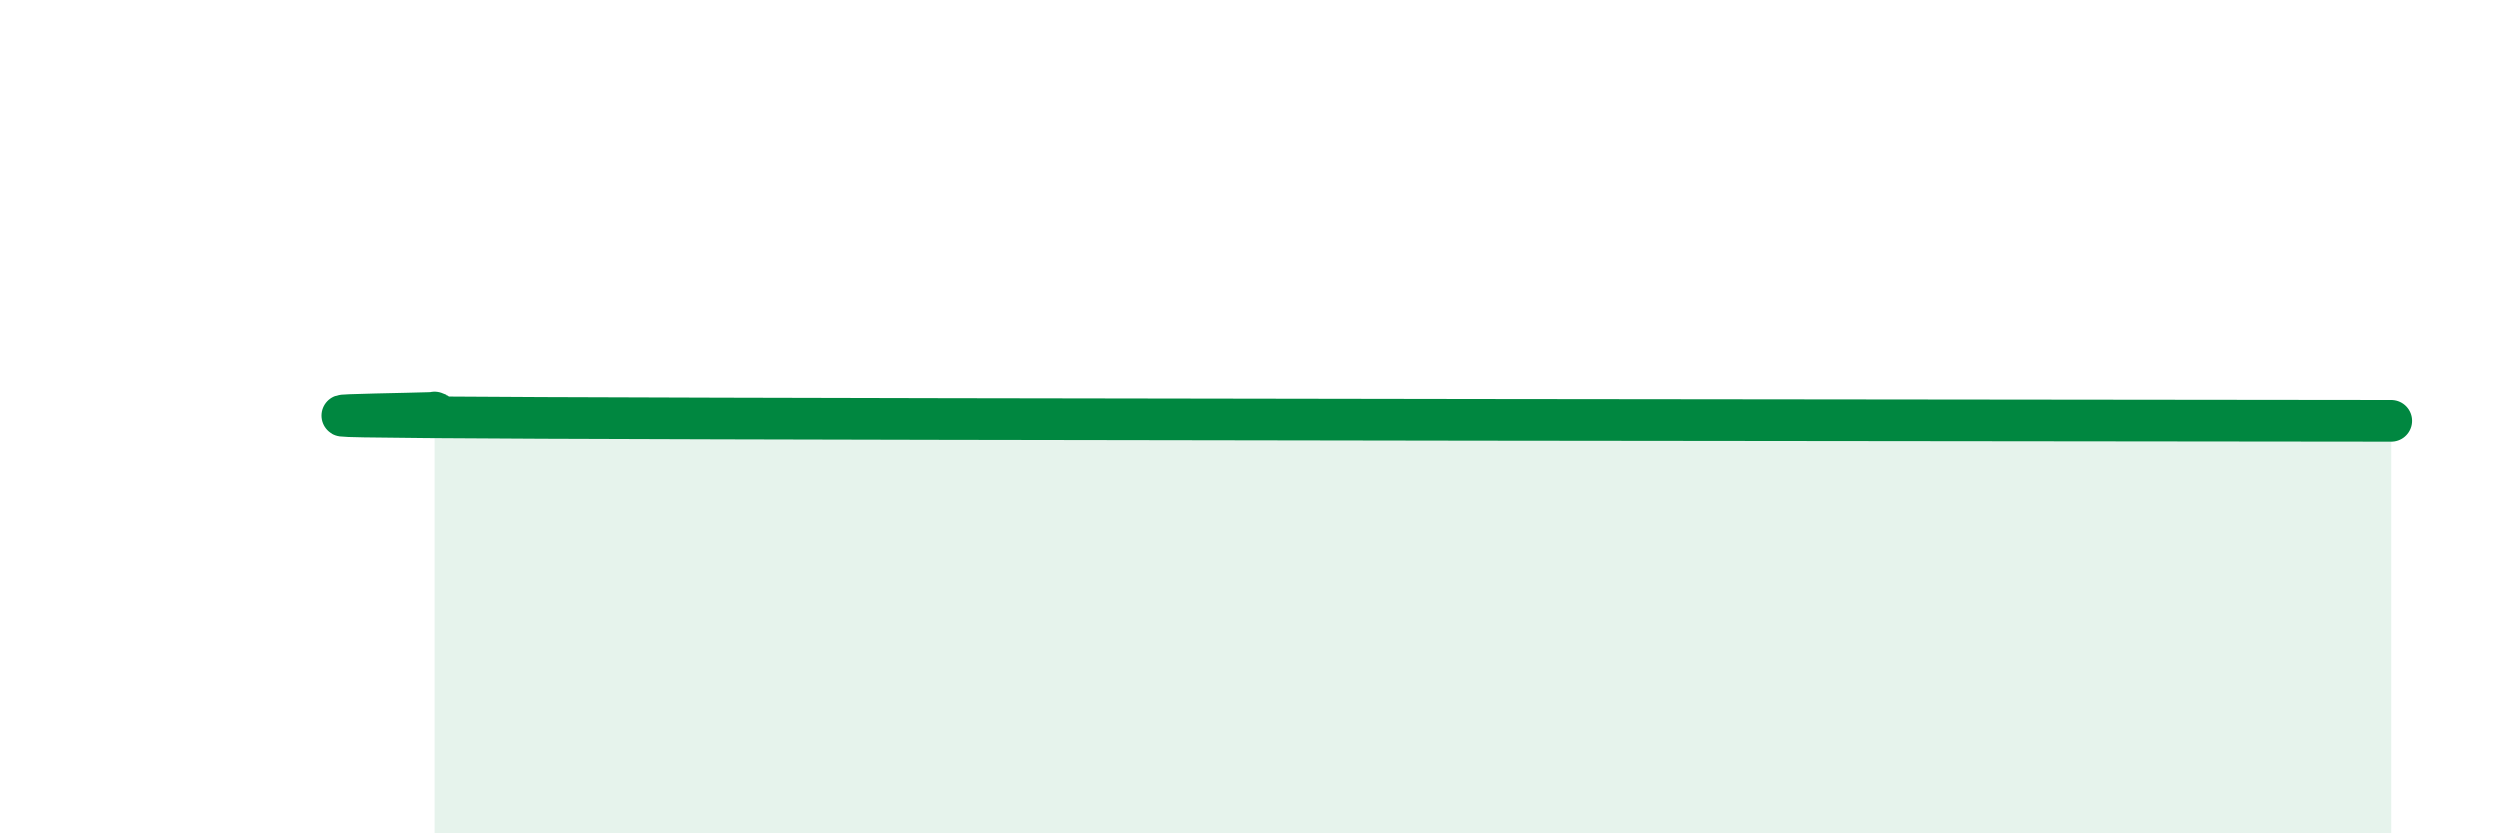
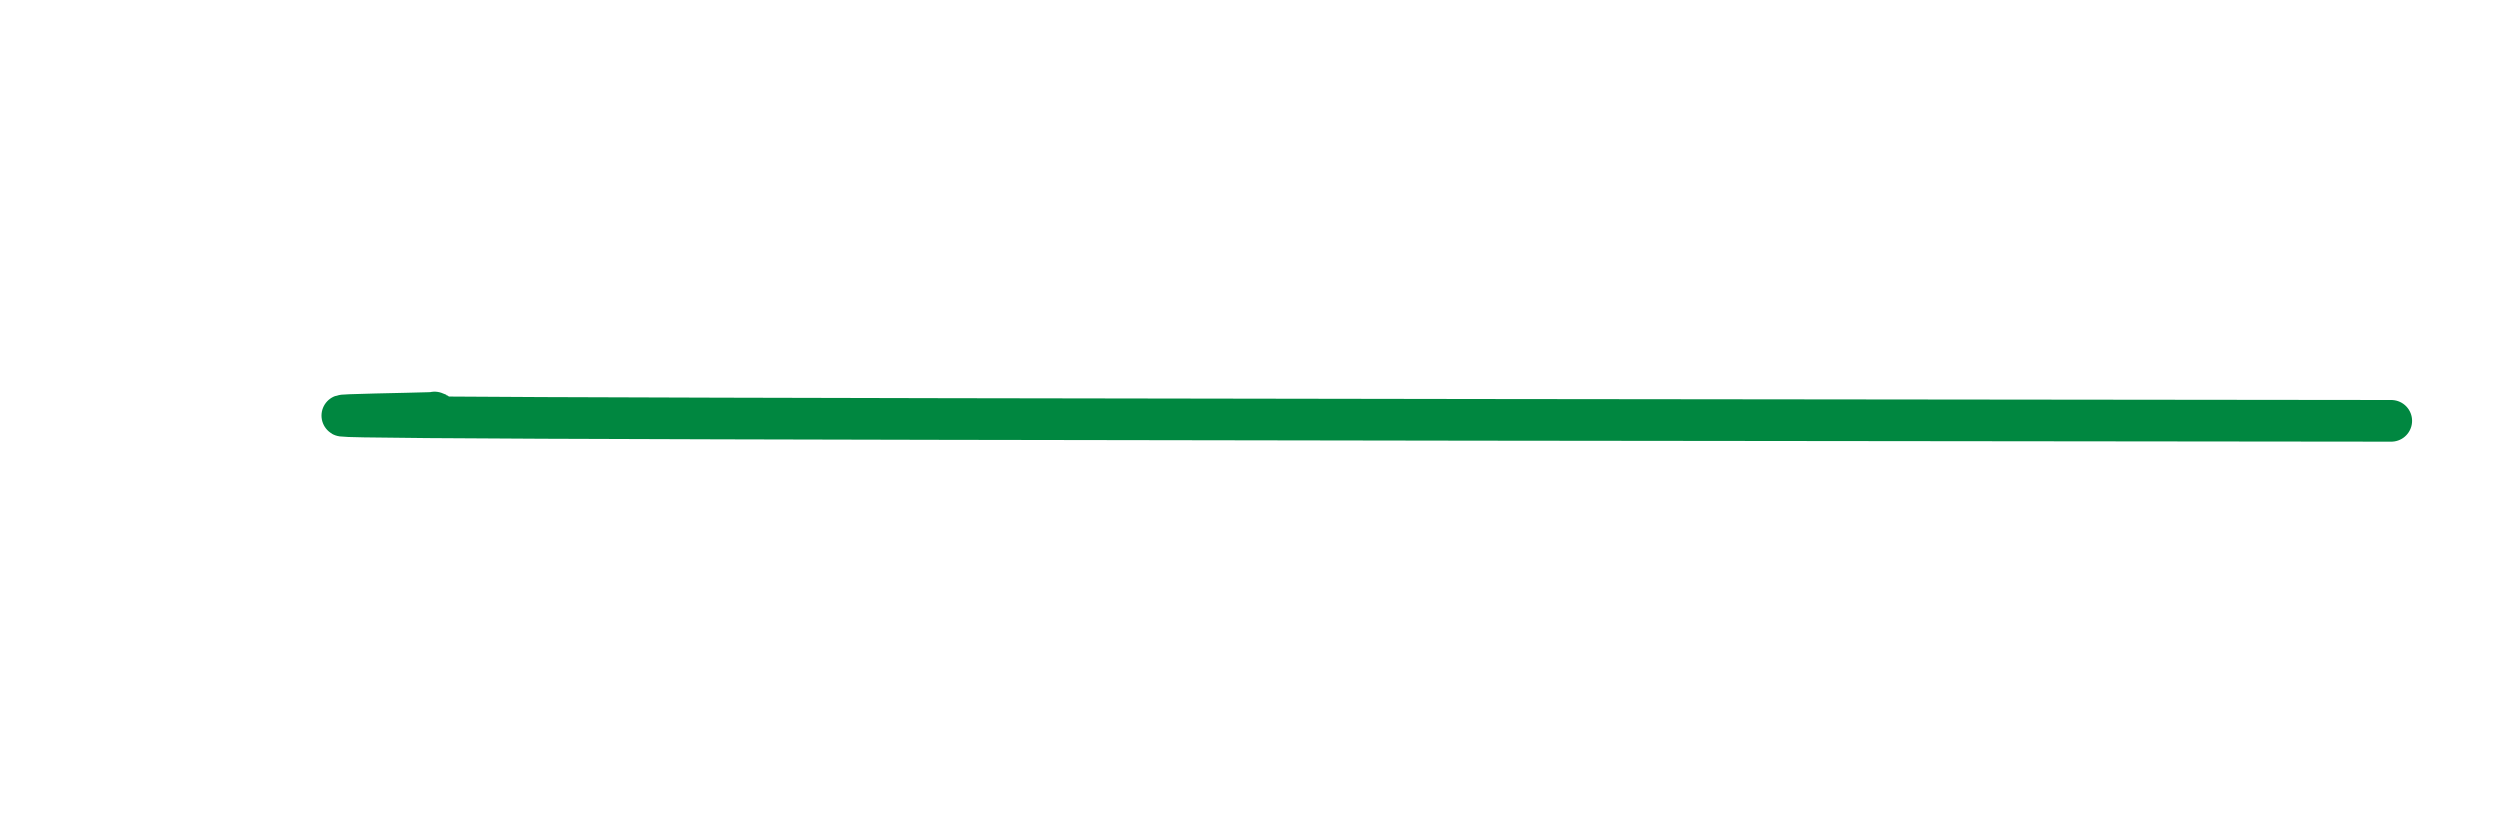
<svg xmlns="http://www.w3.org/2000/svg" width="60" height="20" viewBox="0 0 60 20">
-   <path d="M 10.43,9.9 C 10.95,9.93 3.65,9.99 13.04,10.03 C 22.43,10.07 48.52,10.09 57.39,10.1L57.39 20L10.43 20Z" fill="#008740" opacity="0.1" stroke-linecap="round" stroke-linejoin="round" />
  <path d="M 10.43,9.9 C 10.95,9.93 3.65,9.99 13.04,10.03 C 22.43,10.07 48.52,10.09 57.39,10.1" stroke="#008740" stroke-width="1" fill="none" stroke-linecap="round" stroke-linejoin="round" />
</svg>